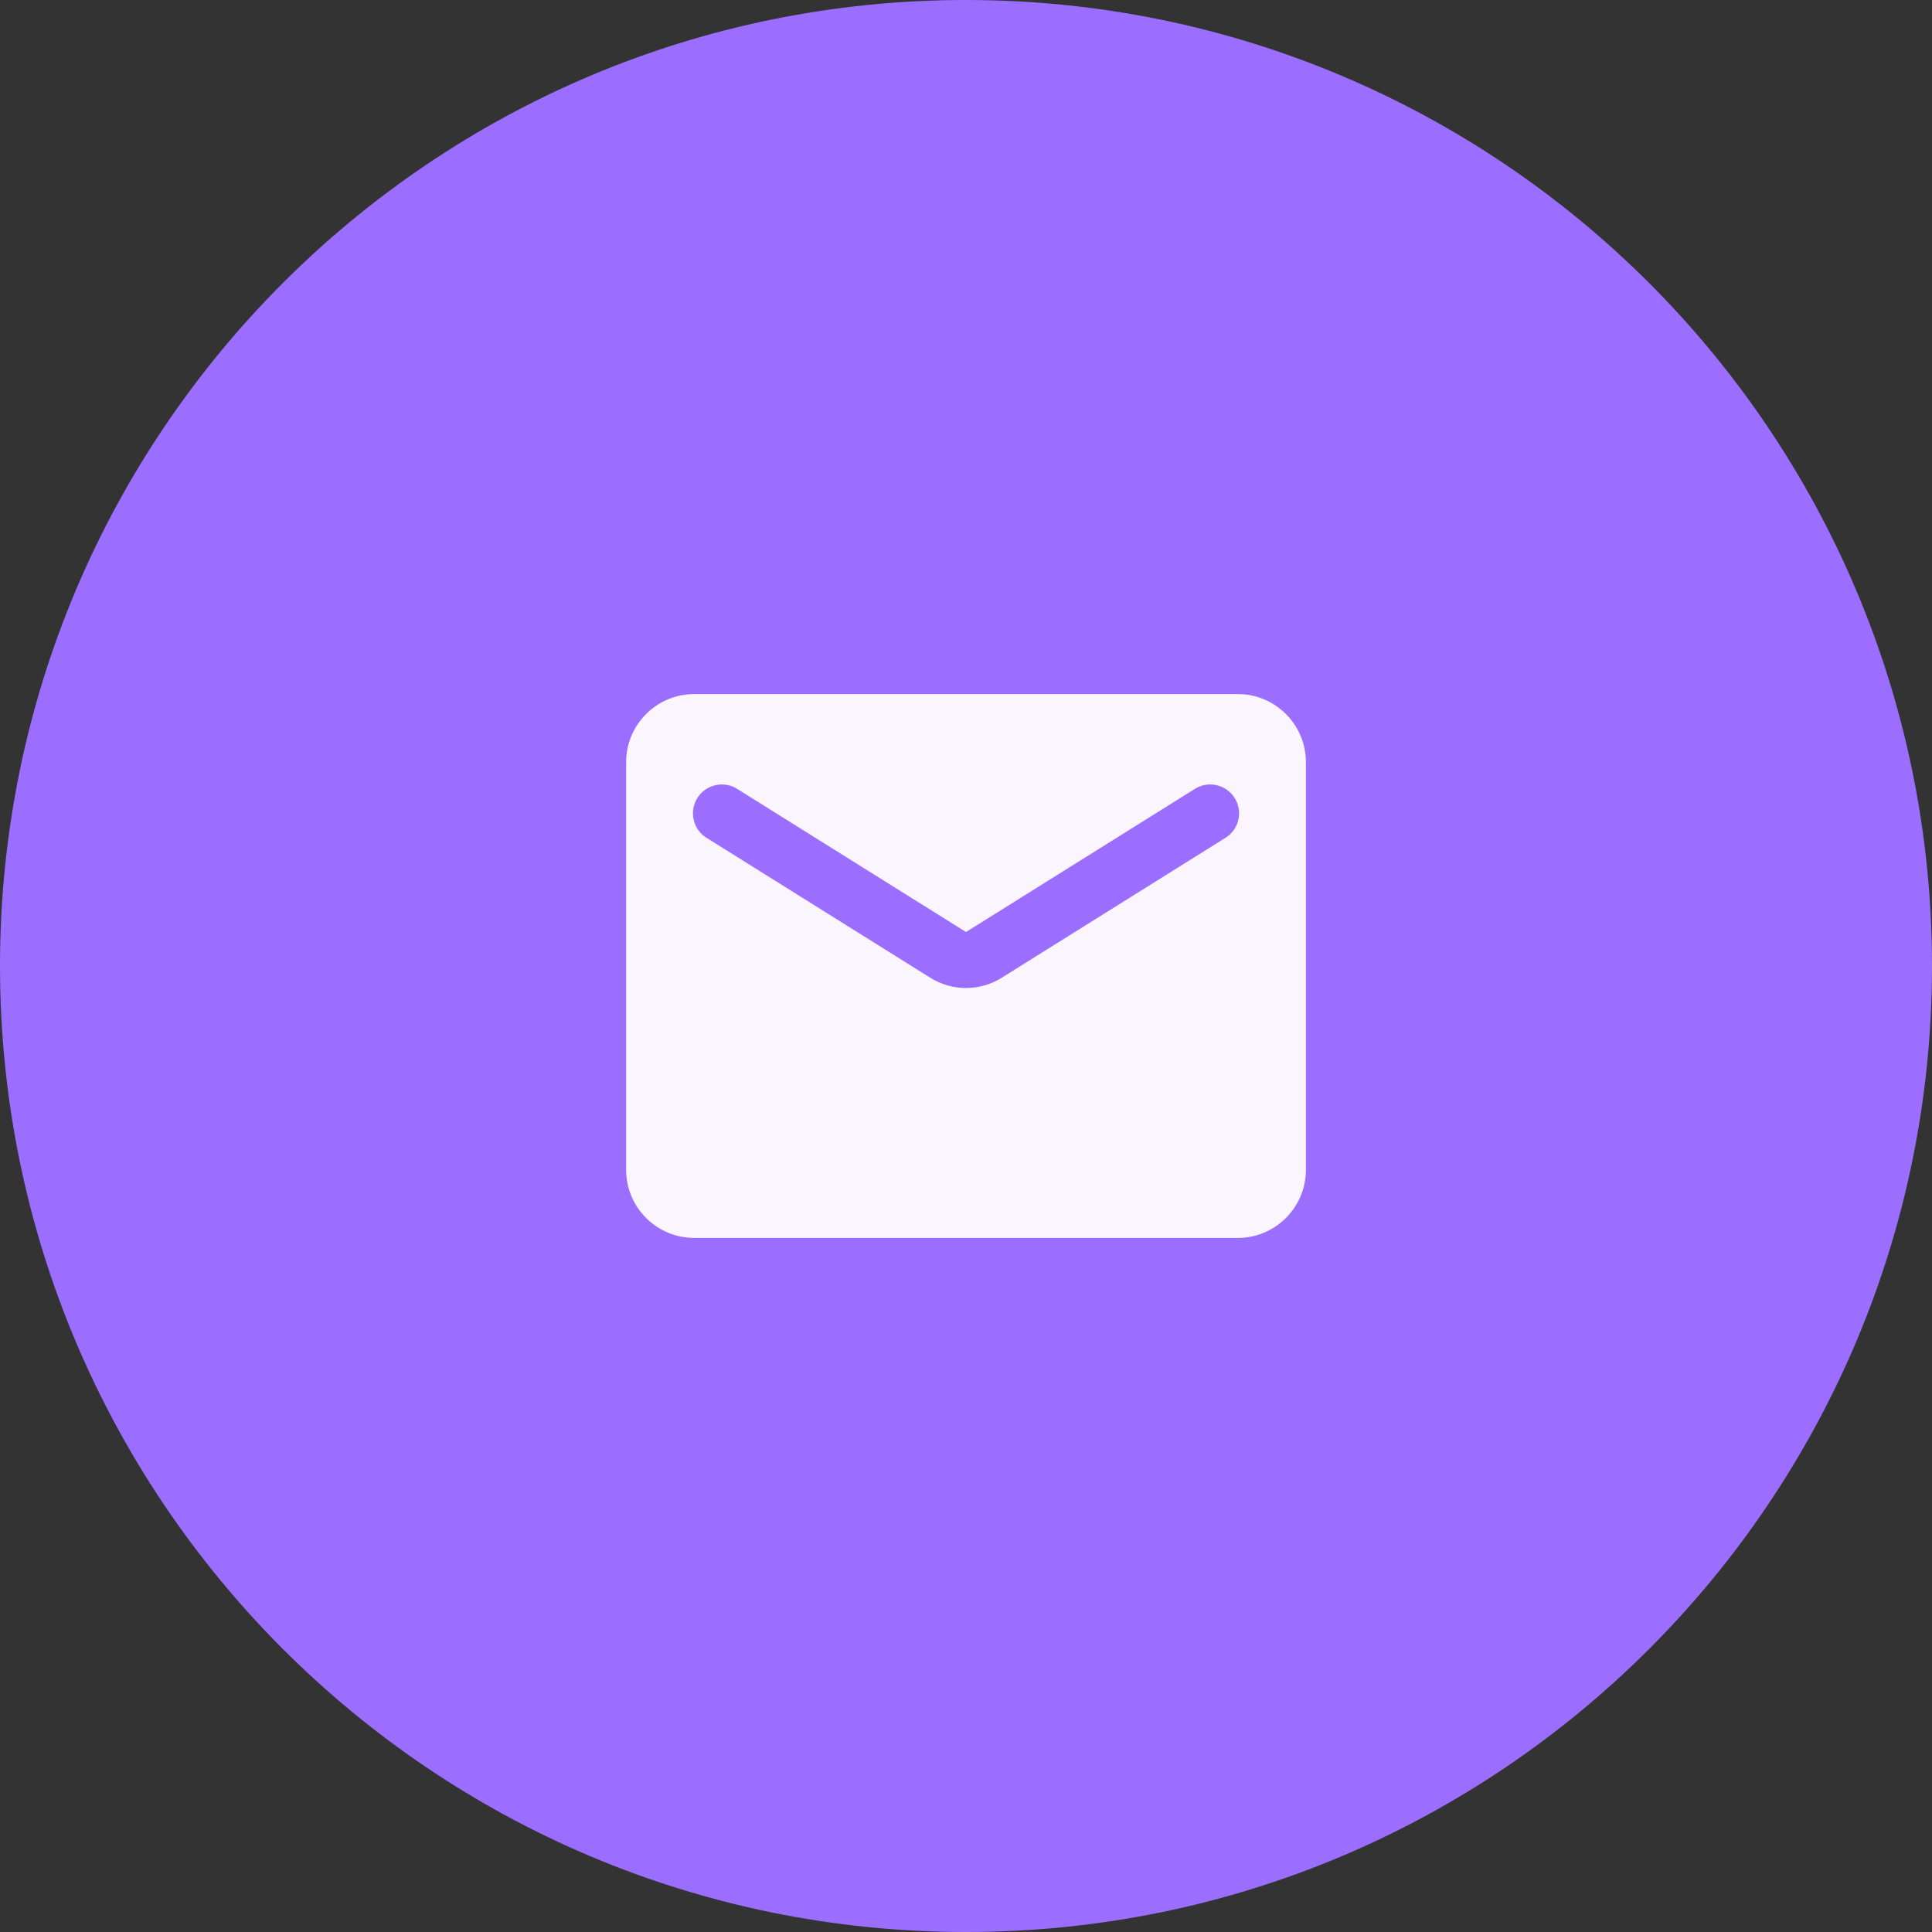
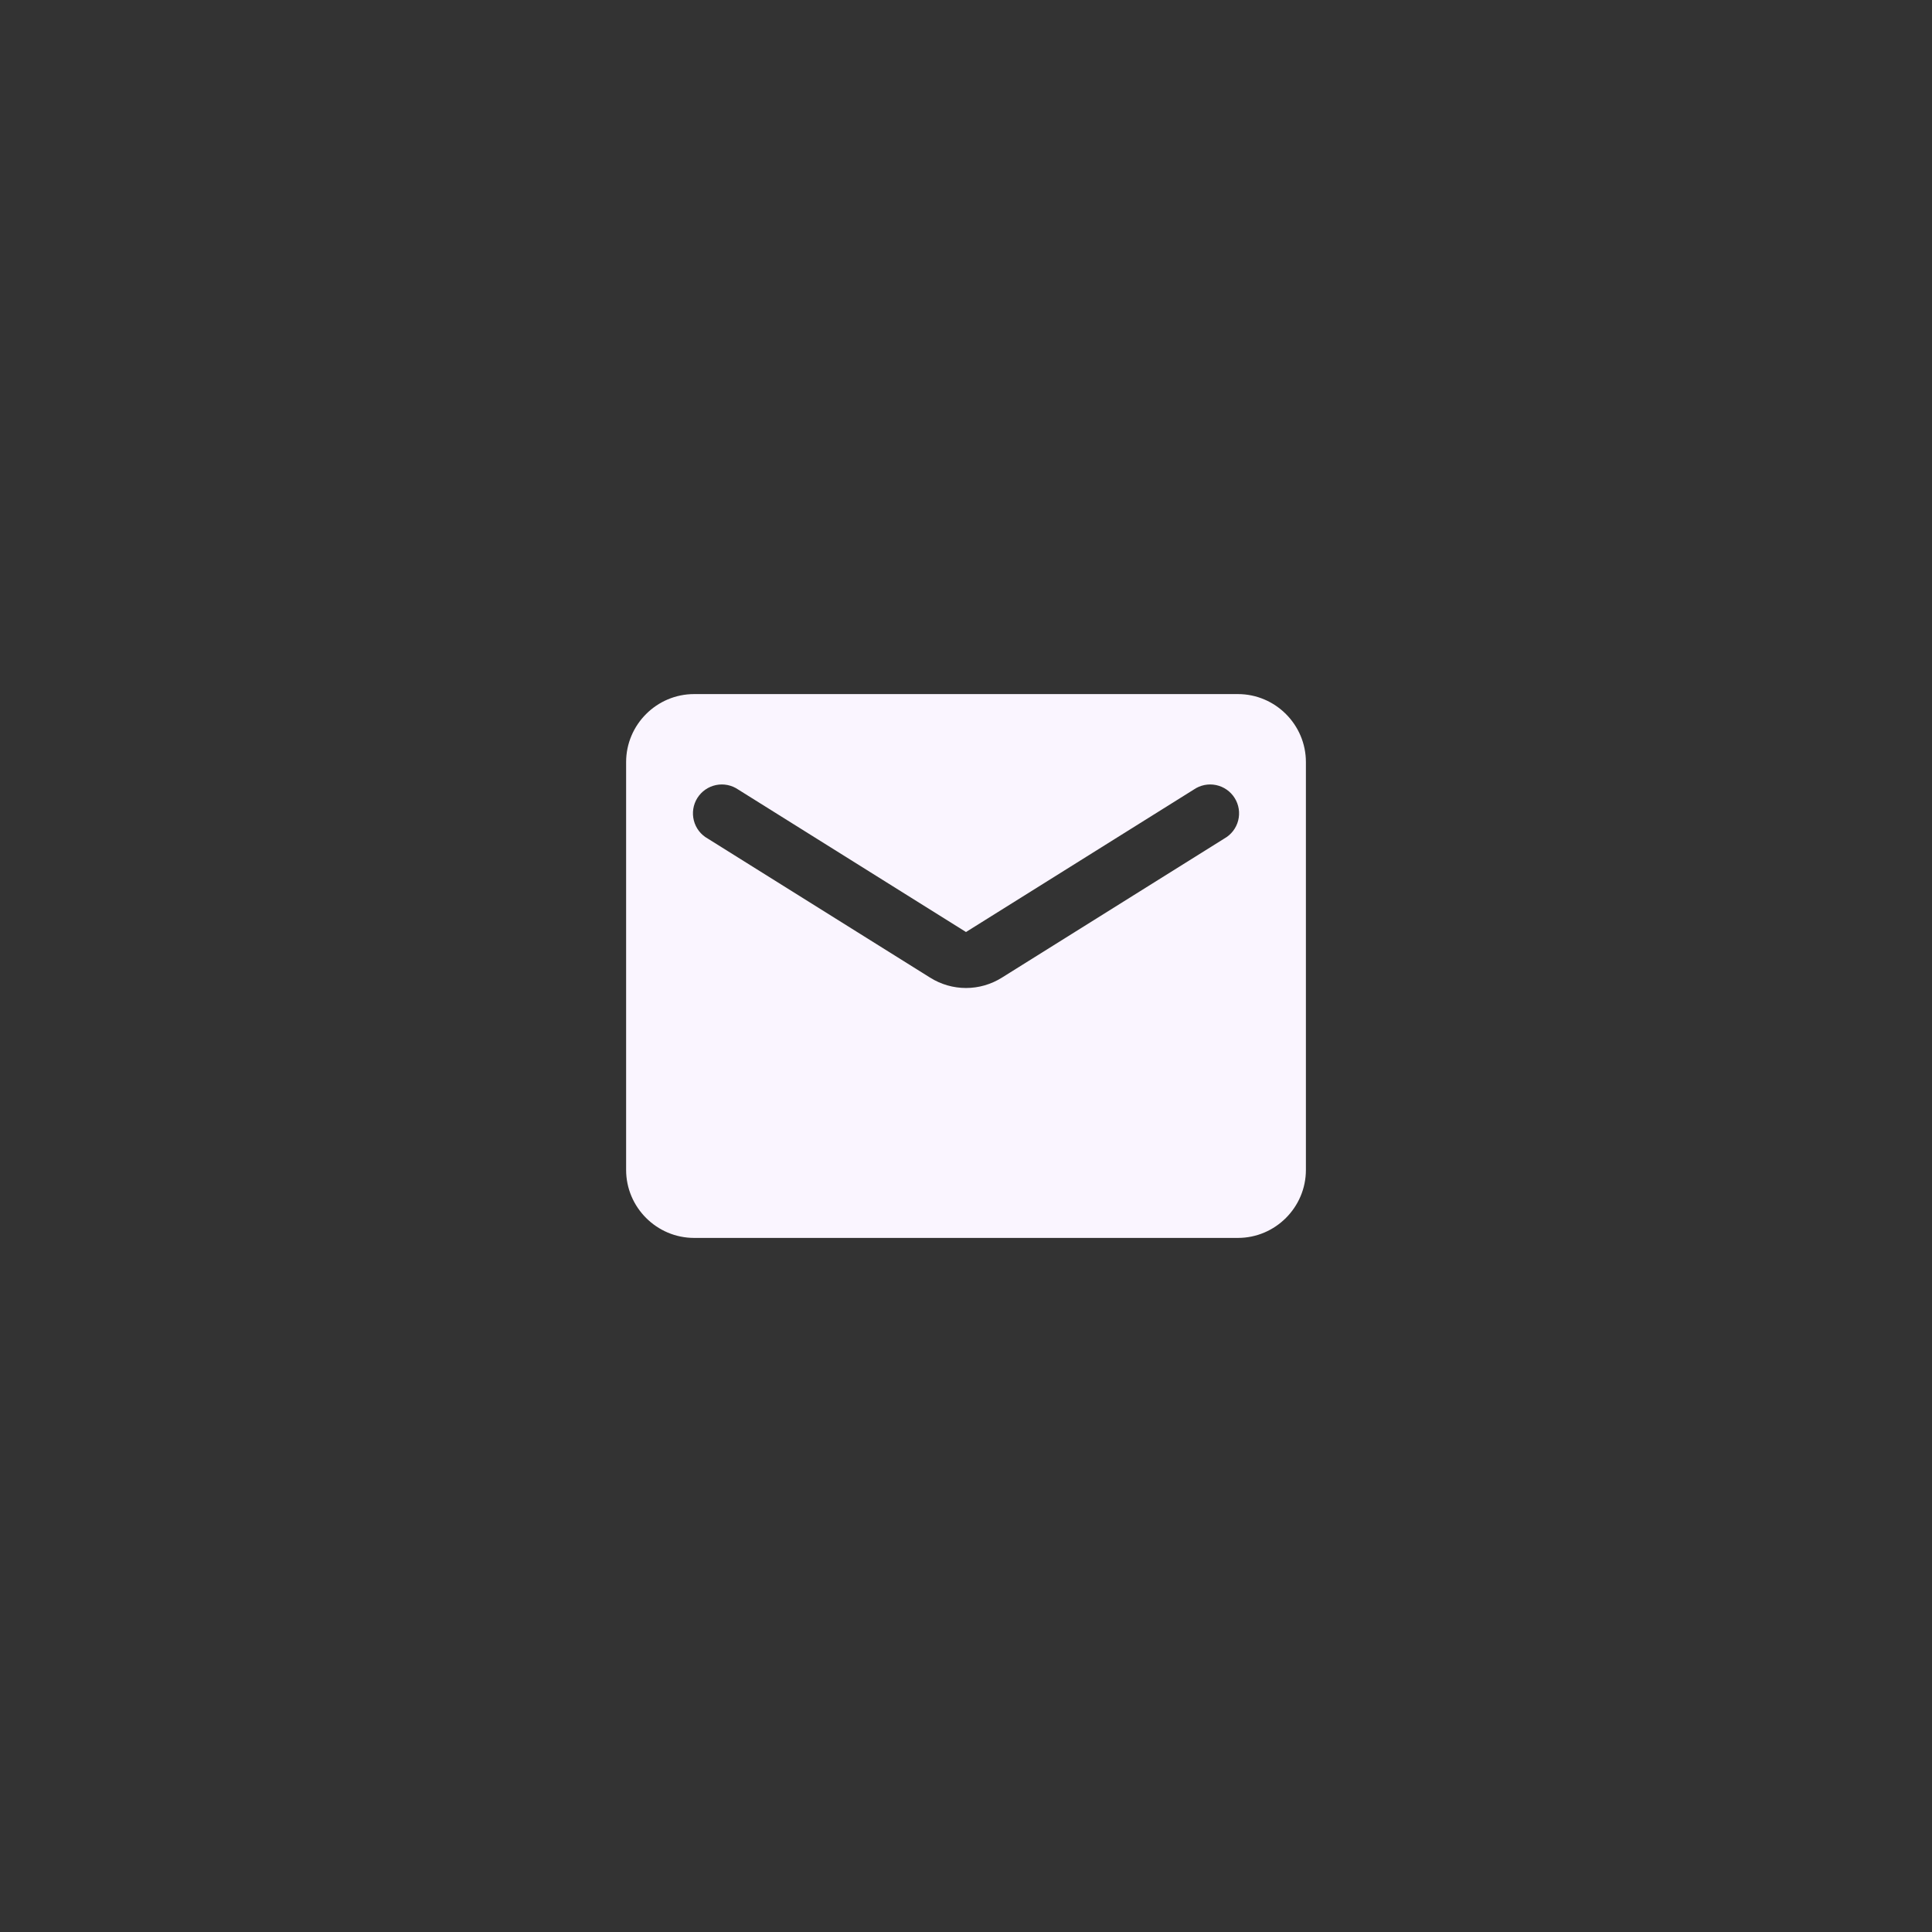
<svg xmlns="http://www.w3.org/2000/svg" width="90" height="90" viewBox="0 0 90 90" fill="none">
  <rect x="0" y="0" width="90" height="90" fill="#333333" stroke="none" />
-   <path d="M90 45C90 69.853 69.853 90 45 90C20.147 90 0 69.853 0 45C0 20.147 20.147 0 45 0C69.853 0 90 20.147 90 45Z" fill="#9B6EFF" />
  <path d="M57.667 32.333H32.334C30.592 32.333 29.167 33.758 29.167 35.5V54.5C29.167 56.242 30.592 57.667 32.334 57.667H57.667C59.409 57.667 60.834 56.242 60.834 54.5V35.5C60.834 33.758 59.409 32.333 57.667 32.333ZM57.034 39.062L46.679 45.538C45.65 46.187 44.351 46.187 43.322 45.538L32.967 39.062C32.808 38.973 32.669 38.853 32.558 38.709C32.447 38.564 32.367 38.399 32.322 38.222C32.277 38.046 32.268 37.862 32.296 37.682C32.324 37.502 32.388 37.33 32.484 37.176C32.581 37.021 32.708 36.888 32.857 36.784C33.007 36.68 33.176 36.608 33.354 36.571C33.532 36.534 33.716 36.534 33.895 36.57C34.073 36.607 34.242 36.679 34.392 36.782L45 43.417L55.609 36.782C55.758 36.679 55.928 36.607 56.106 36.57C56.284 36.534 56.468 36.534 56.647 36.571C56.825 36.608 56.994 36.68 57.143 36.784C57.293 36.888 57.42 37.021 57.516 37.176C57.613 37.33 57.677 37.502 57.705 37.682C57.733 37.862 57.724 38.046 57.679 38.222C57.634 38.399 57.553 38.564 57.442 38.709C57.331 38.853 57.192 38.973 57.034 39.062Z" fill="#FAF5FF" />
</svg>